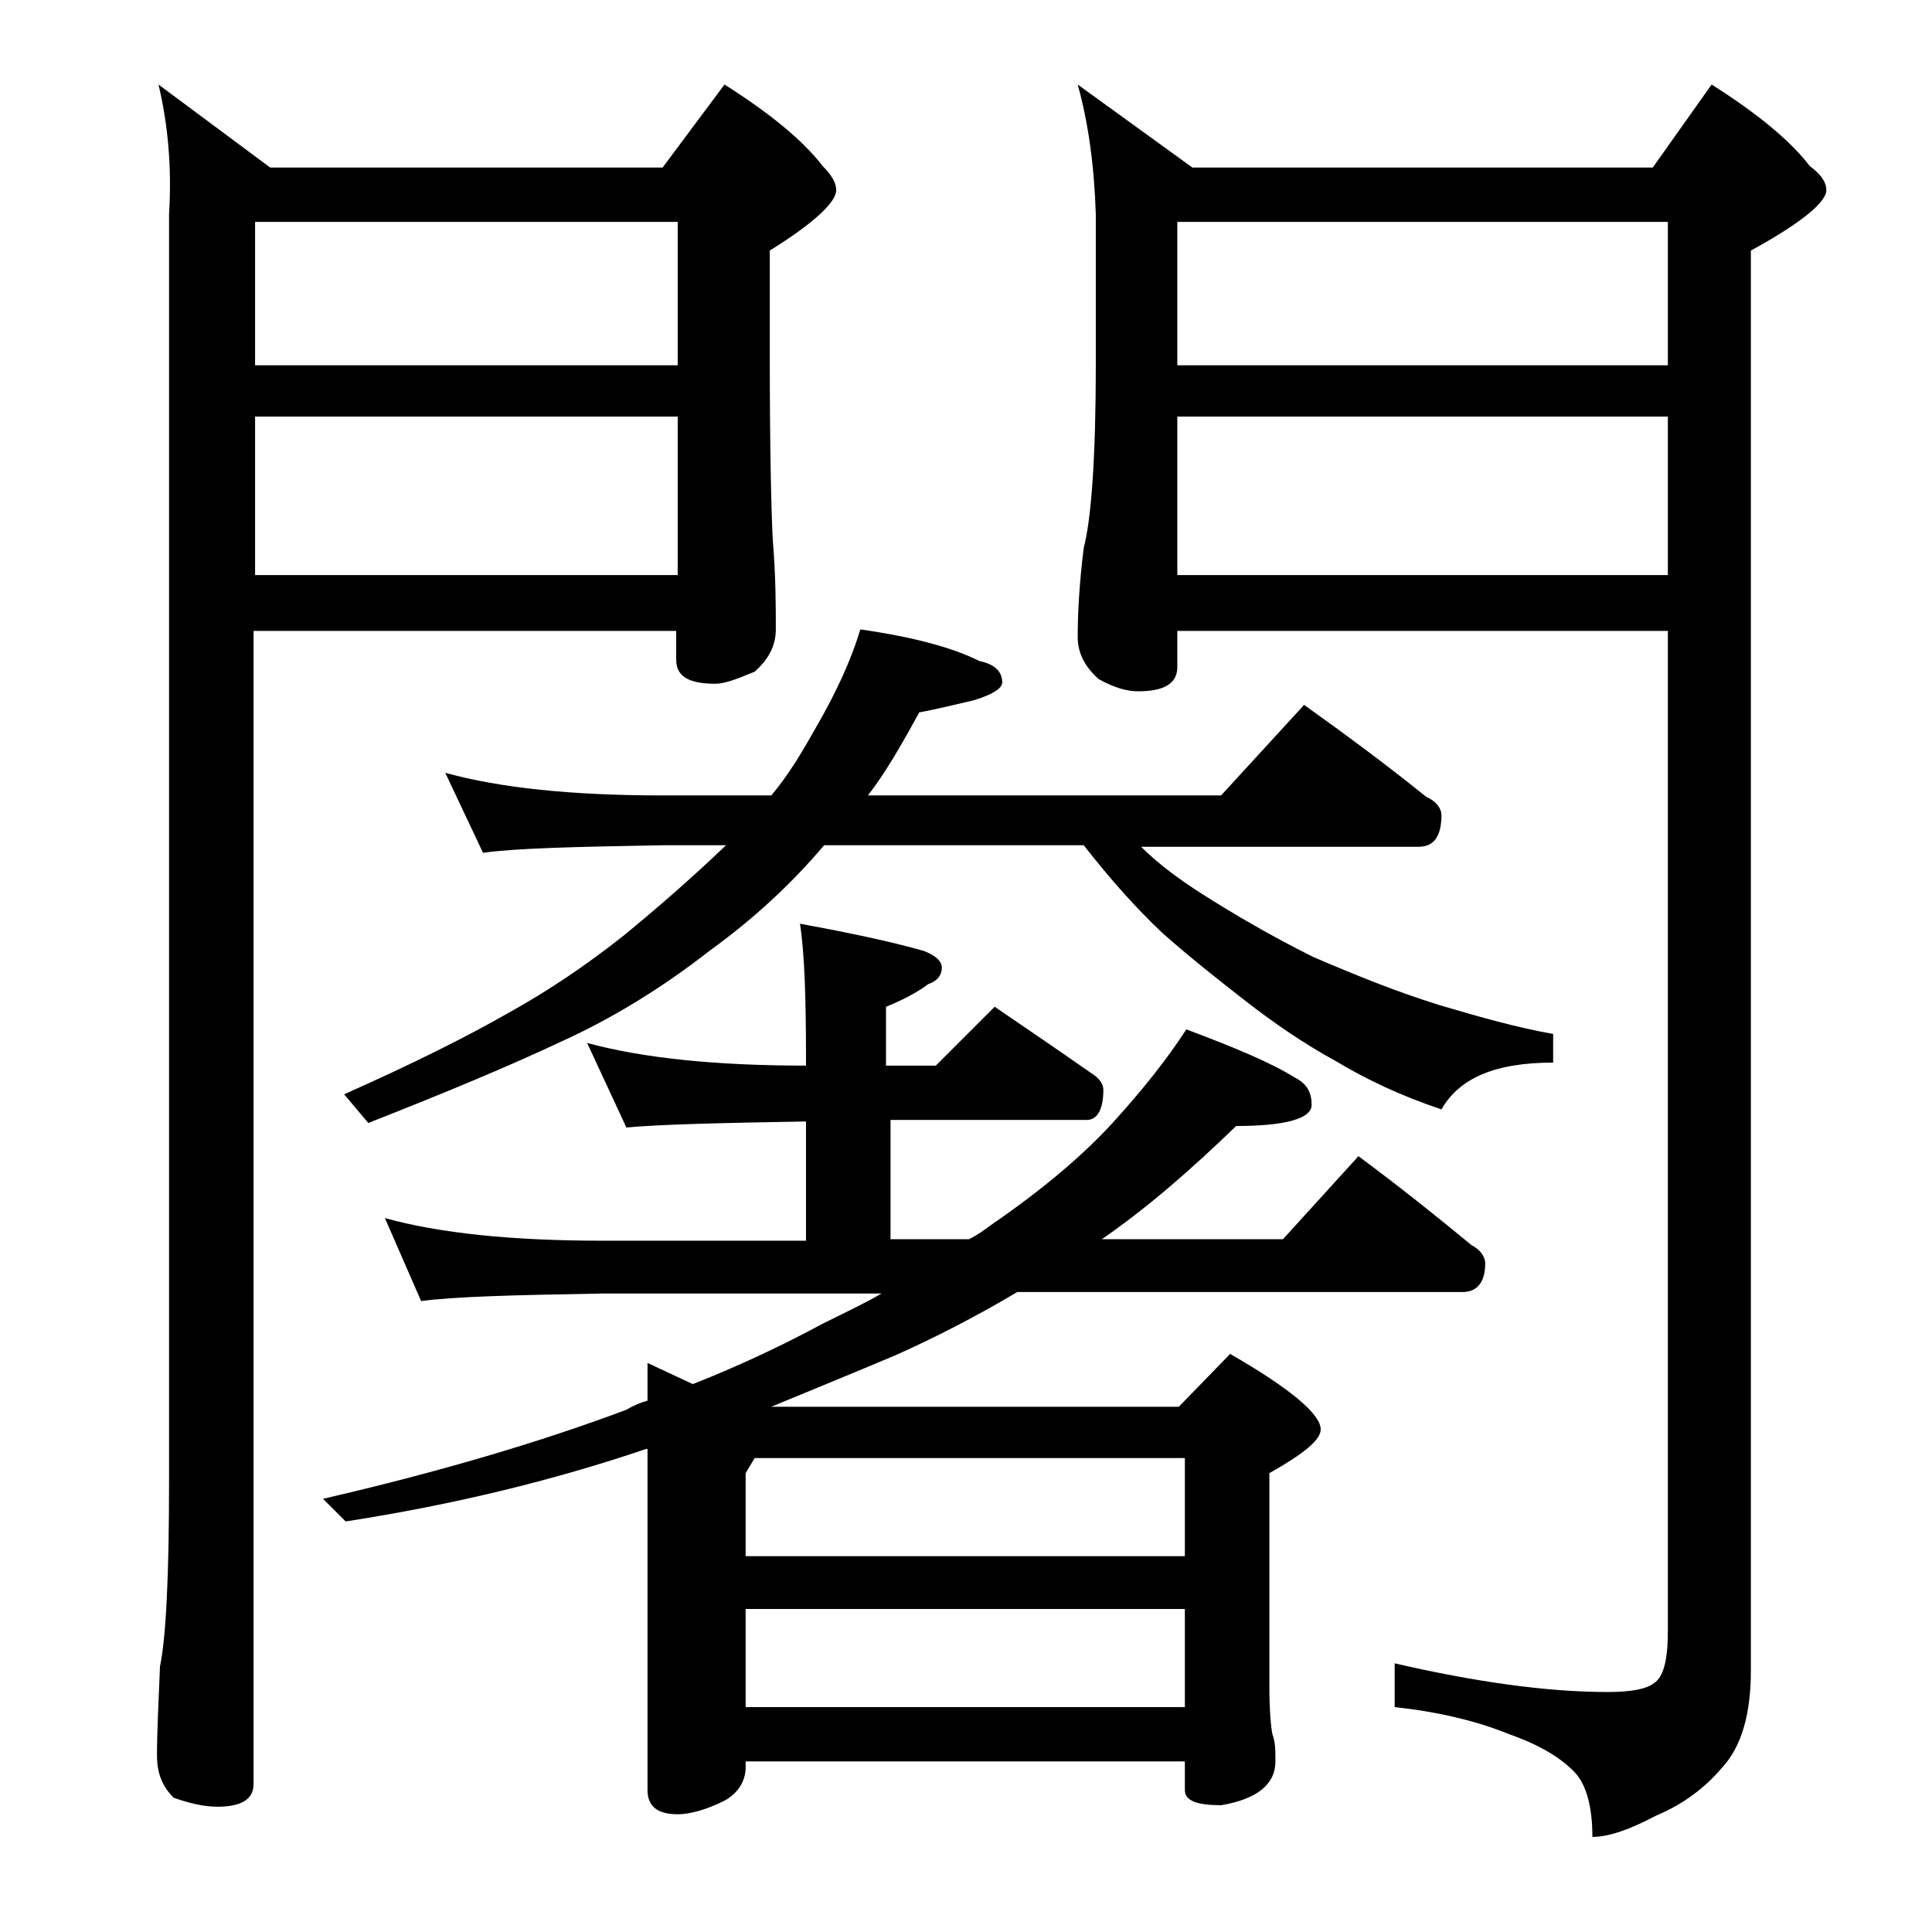
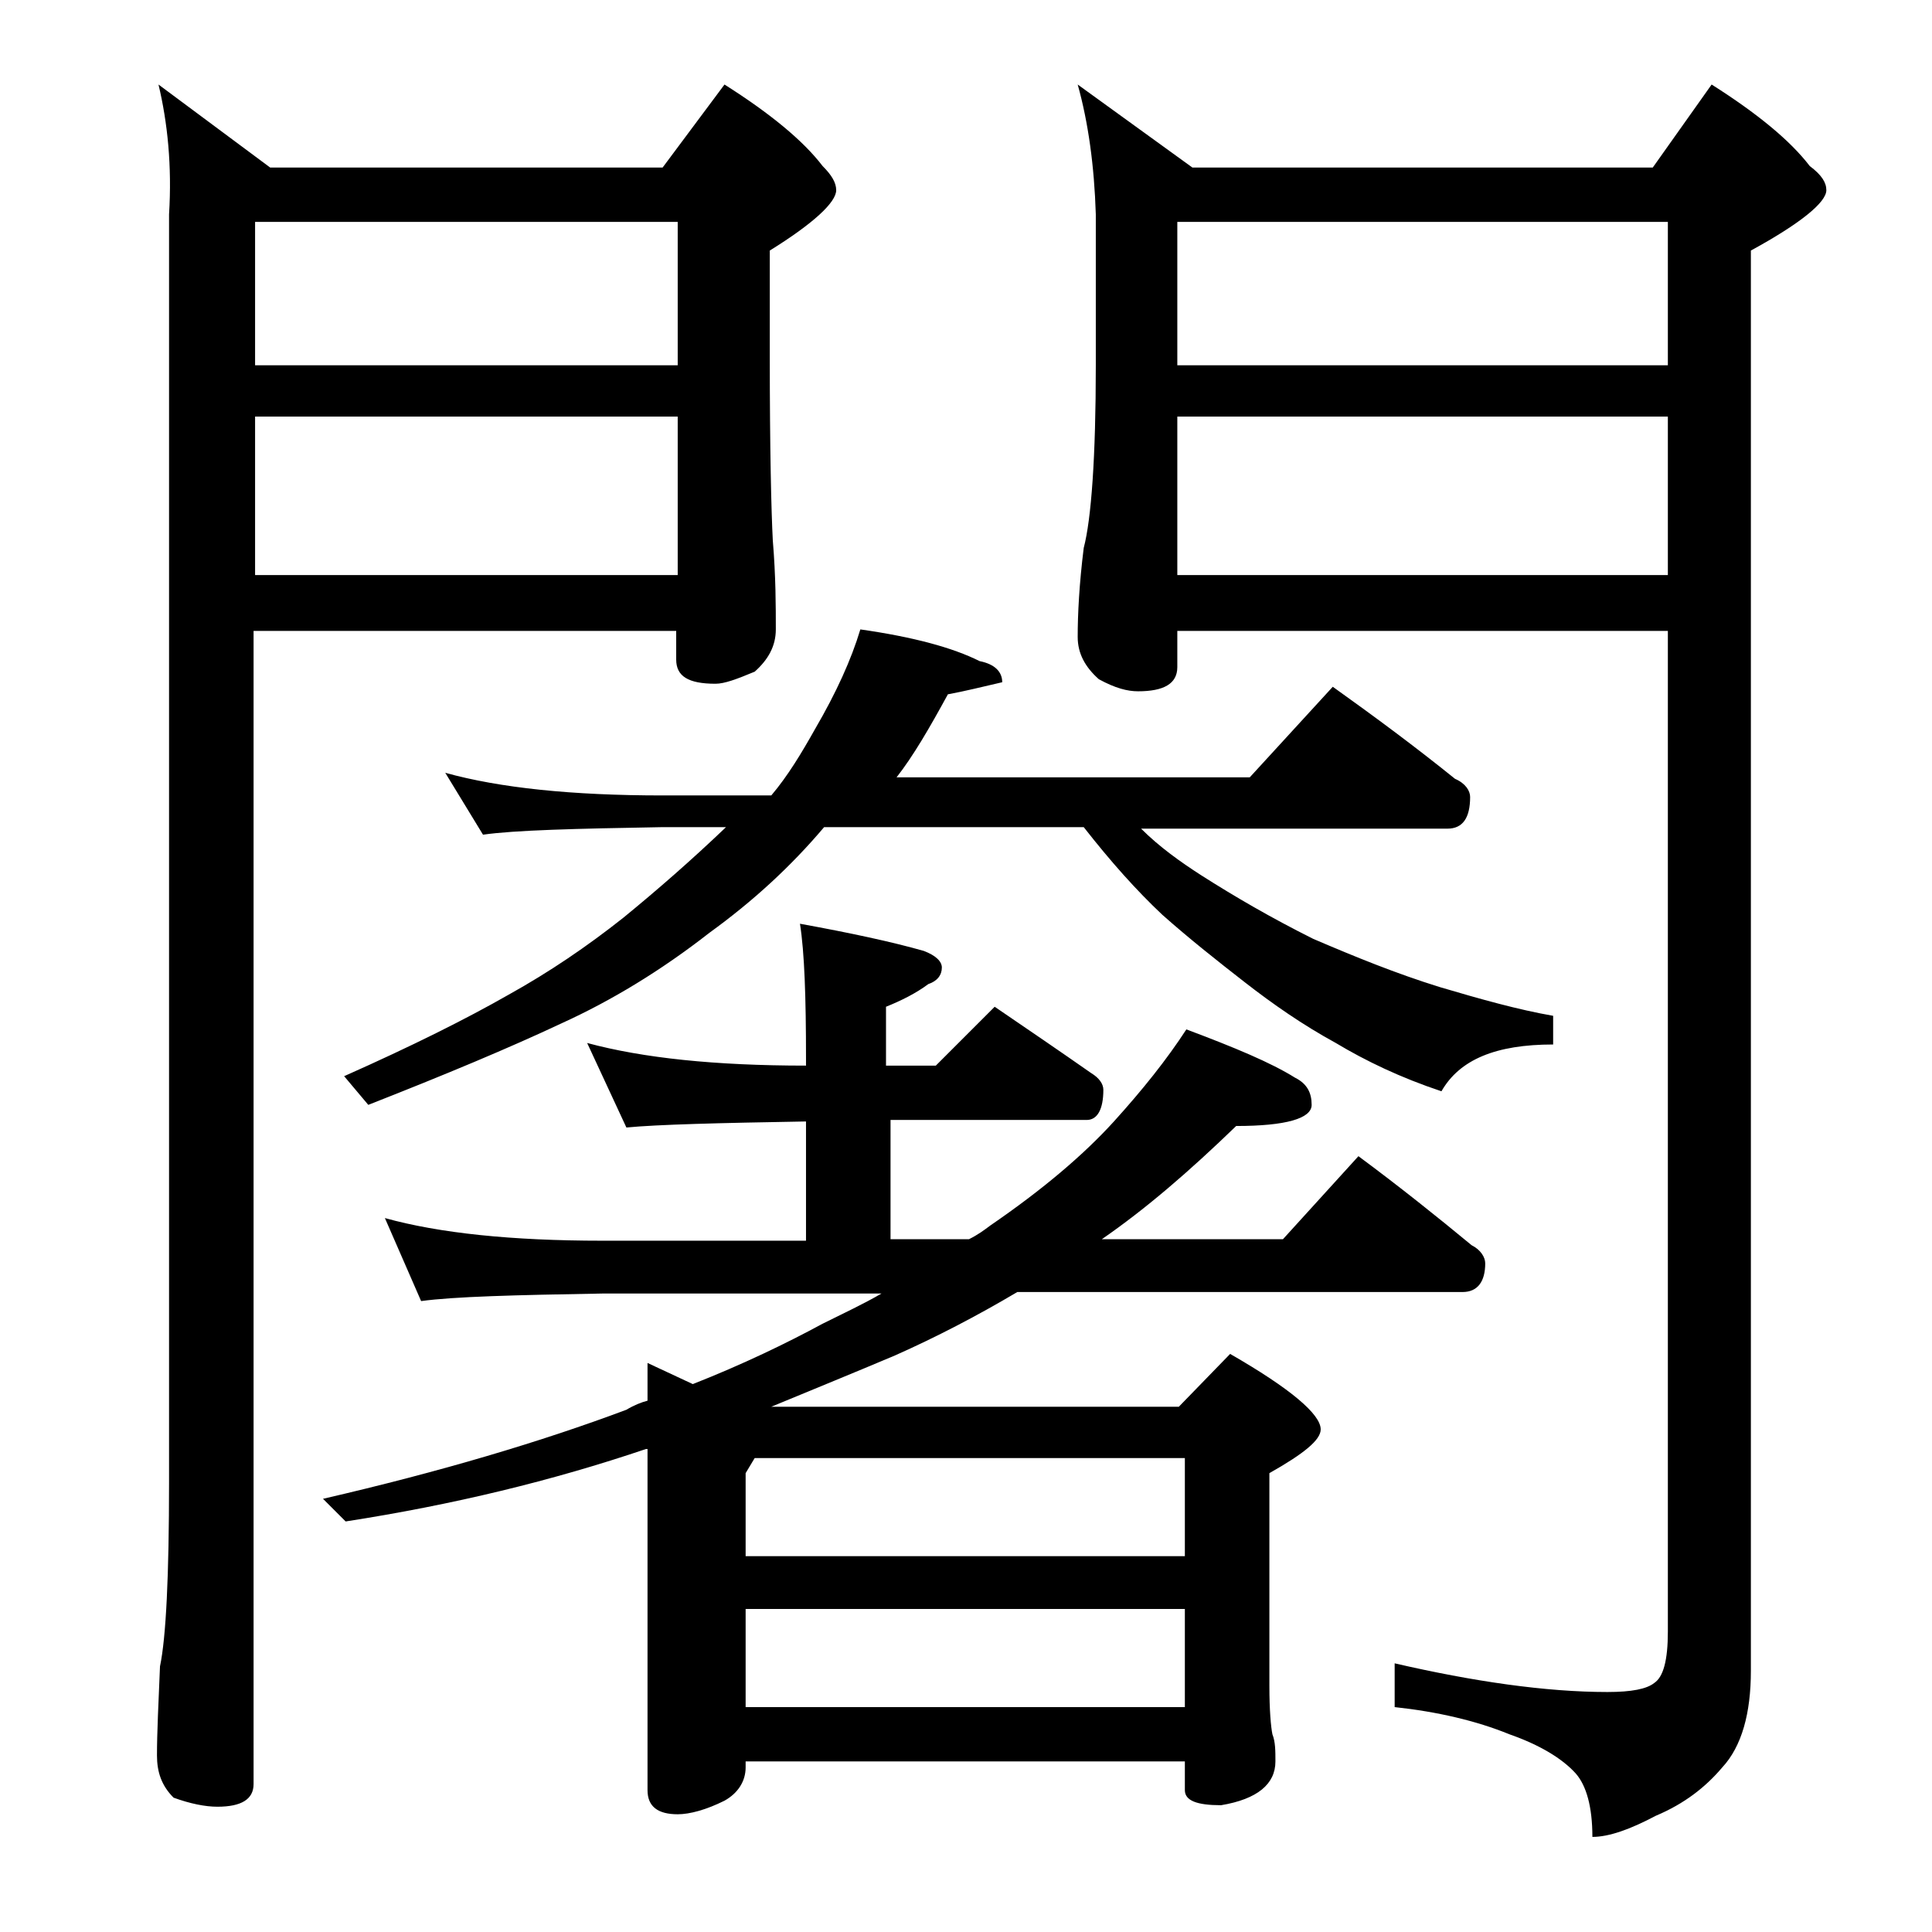
<svg xmlns="http://www.w3.org/2000/svg" version="1.1" id="Layer_1" x="0px" y="0px" viewBox="0 0 128 128" enable-background="new 0 0 128 128" xml:space="preserve">
-   <path d="M10.5,5.6l7.4,5.5h26L48,5.6c3,1.9,5.2,3.7,6.5,5.4c0.6,0.6,0.9,1.1,0.9,1.6c0,0.8-1.5,2.2-4.4,4v7c0,6.2,0.1,10.3,0.2,12.2  c0.2,2.4,0.2,4.4,0.2,5.9c0,1.1-0.5,2-1.4,2.8c-1.2,0.5-2,0.8-2.6,0.8c-1.8,0-2.6-0.5-2.6-1.6v-1.9h-28v76.4c0,1-0.8,1.5-2.4,1.5  c-0.8,0-1.8-0.2-2.9-0.6c-0.8-0.8-1.1-1.7-1.1-2.8c0-1.5,0.1-3.5,0.2-5.9c0.4-1.9,0.6-6,0.6-12.2V14.2C11.4,11,11.1,8.1,10.5,5.6z   M16.9,24.2h28v-9.5h-28V24.2z M16.9,38.1h28V27.6h-28V38.1z M38.9,69.1c3.7,1,8.5,1.5,14.5,1.5v-0.5c0-4-0.1-7-0.4-8.9  c3.3,0.6,6.1,1.2,8.2,1.8c0.8,0.3,1.2,0.7,1.2,1.1c0,0.5-0.3,0.9-0.9,1.1c-0.8,0.6-1.8,1.1-2.8,1.5v3.9H62l3.9-3.9  c2.2,1.5,4.4,3,6.4,4.4c0.5,0.3,0.8,0.7,0.8,1.1c0,1.3-0.4,2-1.1,2h-13v7.9h5.2c0.6-0.3,1-0.6,1.4-0.9c3.5-2.4,6.2-4.7,8.2-6.9  c1.9-2.1,3.5-4.1,4.8-6.1c3.2,1.2,5.6,2.2,7.2,3.2c0.8,0.4,1.1,1,1.1,1.8c0,0.9-1.7,1.4-5,1.4c-3.1,3-6,5.5-8.9,7.5h12l5-5.5  c2.7,2,5.2,4,7.5,5.9c0.6,0.3,0.9,0.8,0.9,1.2c0,1.2-0.5,1.9-1.5,1.9H67.4c-2.7,1.6-5.4,3-8.1,4.2c-2.6,1.1-5.3,2.2-8.2,3.4h27  l3.4-3.5c4,2.3,6,4,6,5c0,0.7-1.1,1.6-3.4,2.9v14.1c0,1.6,0.1,2.7,0.2,3.2c0.2,0.5,0.2,1.1,0.2,1.8c0,1.5-1.2,2.5-3.6,2.9  c-1.6,0-2.4-0.3-2.4-1v-1.9H49.4v0.4c0,0.9-0.5,1.7-1.4,2.2c-1.2,0.6-2.3,0.9-3.1,0.9c-1.3,0-2-0.5-2-1.6V96h-0.1  c-6.2,2.1-12.8,3.7-19.9,4.8l-1.5-1.5c7.8-1.8,14.5-3.8,20.1-5.9c0.5-0.3,1-0.5,1.4-0.6v-2.5l3,1.4c3.3-1.3,6.2-2.7,8.6-4  c1.4-0.7,2.7-1.3,3.9-2H39.9c-5.8,0.1-9.8,0.2-12,0.5l-2.4-5.5c3.6,1,8.4,1.5,14.4,1.5h13.5v-7.9c-5.8,0.1-9.8,0.2-11.9,0.4  L38.9,69.1z M29.5,51.2c3.6,1,8.4,1.5,14.4,1.5h7.2c1.1-1.3,2-2.8,2.9-4.4c1.4-2.4,2.4-4.6,3-6.6c3.5,0.5,6.1,1.2,7.9,2.1  c1,0.2,1.5,0.7,1.5,1.4c0,0.4-0.6,0.8-1.9,1.2c-1.3,0.3-2.5,0.6-3.6,0.8c-1.2,2.2-2.3,4.1-3.4,5.5h23.4l5.5-6c2.8,2,5.5,4,8.1,6.1  c0.7,0.3,1,0.8,1,1.2c0,1.4-0.5,2.1-1.5,2.1H75.6c1.2,1.2,2.6,2.2,4,3.1c2.2,1.4,4.6,2.8,7.4,4.2c2.8,1.2,5.5,2.3,8.4,3.2  c2.7,0.8,5.2,1.5,7.5,1.9v1.9c-3.8,0-6.2,1-7.4,3.1c-2.7-0.9-5-2-7-3.2c-2.2-1.2-4.2-2.6-6-4c-1.8-1.4-3.7-2.9-5.5-4.5  c-1.7-1.6-3.4-3.5-5.2-5.8H54.6c-2.2,2.6-4.7,4.9-7.6,7c-3.2,2.5-6.5,4.5-9.8,6c-3.4,1.6-7.7,3.4-12.8,5.4l-1.6-1.9  c4.5-2,8.1-3.8,10.9-5.4c2.7-1.5,5.2-3.2,7.6-5.1c2.2-1.8,4.5-3.8,6.8-6h-4.2c-5.8,0.1-9.8,0.2-11.9,0.5L29.5,51.2z M50,96.6l-0.6,1  v5.5h29.1v-6.5H50z M49.4,106.6v6.5h29.1v-6.5H49.4z M71.4,5.6l7.6,5.5h30.5l3.9-5.5c3,1.9,5.2,3.7,6.5,5.4c0.8,0.6,1.1,1.1,1.1,1.6  c0,0.8-1.7,2.2-5,4v94.1c0,2.8-0.6,5-1.9,6.4c-1.1,1.3-2.5,2.4-4.4,3.2c-1.7,0.9-3.1,1.4-4.2,1.4c0-2-0.4-3.4-1.1-4.2  c-0.9-1-2.4-1.9-4.4-2.6c-2.2-0.9-4.8-1.5-7.6-1.8v-2.9c5.2,1.2,10,1.9,14.1,1.9c1.6,0,2.6-0.2,3.1-0.6c0.6-0.4,0.9-1.5,0.9-3.4  V41.8H78v2.4c0,1.1-0.9,1.6-2.6,1.6c-0.7,0-1.5-0.2-2.6-0.8c-0.9-0.8-1.4-1.7-1.4-2.8c0-1.5,0.1-3.5,0.4-5.9c0.5-1.9,0.8-6,0.8-12.1  v-10C72.5,11,72.1,8.1,71.4,5.6z M78,24.2h32.5v-9.5H78V24.2z M78,38.1h32.5V27.6H78V38.1z" />
+   <path d="M10.5,5.6l7.4,5.5h26L48,5.6c3,1.9,5.2,3.7,6.5,5.4c0.6,0.6,0.9,1.1,0.9,1.6c0,0.8-1.5,2.2-4.4,4v7c0,6.2,0.1,10.3,0.2,12.2  c0.2,2.4,0.2,4.4,0.2,5.9c0,1.1-0.5,2-1.4,2.8c-1.2,0.5-2,0.8-2.6,0.8c-1.8,0-2.6-0.5-2.6-1.6v-1.9h-28v76.4c0,1-0.8,1.5-2.4,1.5  c-0.8,0-1.8-0.2-2.9-0.6c-0.8-0.8-1.1-1.7-1.1-2.8c0-1.5,0.1-3.5,0.2-5.9c0.4-1.9,0.6-6,0.6-12.2V14.2C11.4,11,11.1,8.1,10.5,5.6z   M16.9,24.2h28v-9.5h-28V24.2z M16.9,38.1h28V27.6h-28V38.1z M38.9,69.1c3.7,1,8.5,1.5,14.5,1.5v-0.5c0-4-0.1-7-0.4-8.9  c3.3,0.6,6.1,1.2,8.2,1.8c0.8,0.3,1.2,0.7,1.2,1.1c0,0.5-0.3,0.9-0.9,1.1c-0.8,0.6-1.8,1.1-2.8,1.5v3.9H62l3.9-3.9  c2.2,1.5,4.4,3,6.4,4.4c0.5,0.3,0.8,0.7,0.8,1.1c0,1.3-0.4,2-1.1,2h-13v7.9h5.2c0.6-0.3,1-0.6,1.4-0.9c3.5-2.4,6.2-4.7,8.2-6.9  c1.9-2.1,3.5-4.1,4.8-6.1c3.2,1.2,5.6,2.2,7.2,3.2c0.8,0.4,1.1,1,1.1,1.8c0,0.9-1.7,1.4-5,1.4c-3.1,3-6,5.5-8.9,7.5h12l5-5.5  c2.7,2,5.2,4,7.5,5.9c0.6,0.3,0.9,0.8,0.9,1.2c0,1.2-0.5,1.9-1.5,1.9H67.4c-2.7,1.6-5.4,3-8.1,4.2c-2.6,1.1-5.3,2.2-8.2,3.4h27  l3.4-3.5c4,2.3,6,4,6,5c0,0.7-1.1,1.6-3.4,2.9v14.1c0,1.6,0.1,2.7,0.2,3.2c0.2,0.5,0.2,1.1,0.2,1.8c0,1.5-1.2,2.5-3.6,2.9  c-1.6,0-2.4-0.3-2.4-1v-1.9H49.4v0.4c0,0.9-0.5,1.7-1.4,2.2c-1.2,0.6-2.3,0.9-3.1,0.9c-1.3,0-2-0.5-2-1.6V96h-0.1  c-6.2,2.1-12.8,3.7-19.9,4.8l-1.5-1.5c7.8-1.8,14.5-3.8,20.1-5.9c0.5-0.3,1-0.5,1.4-0.6v-2.5l3,1.4c3.3-1.3,6.2-2.7,8.6-4  c1.4-0.7,2.7-1.3,3.9-2H39.9c-5.8,0.1-9.8,0.2-12,0.5l-2.4-5.5c3.6,1,8.4,1.5,14.4,1.5h13.5v-7.9c-5.8,0.1-9.8,0.2-11.9,0.4  L38.9,69.1z M29.5,51.2c3.6,1,8.4,1.5,14.4,1.5h7.2c1.1-1.3,2-2.8,2.9-4.4c1.4-2.4,2.4-4.6,3-6.6c3.5,0.5,6.1,1.2,7.9,2.1  c1,0.2,1.5,0.7,1.5,1.4c-1.3,0.3-2.5,0.6-3.6,0.8c-1.2,2.2-2.3,4.1-3.4,5.5h23.4l5.5-6c2.8,2,5.5,4,8.1,6.1  c0.7,0.3,1,0.8,1,1.2c0,1.4-0.5,2.1-1.5,2.1H75.6c1.2,1.2,2.6,2.2,4,3.1c2.2,1.4,4.6,2.8,7.4,4.2c2.8,1.2,5.5,2.3,8.4,3.2  c2.7,0.8,5.2,1.5,7.5,1.9v1.9c-3.8,0-6.2,1-7.4,3.1c-2.7-0.9-5-2-7-3.2c-2.2-1.2-4.2-2.6-6-4c-1.8-1.4-3.7-2.9-5.5-4.5  c-1.7-1.6-3.4-3.5-5.2-5.8H54.6c-2.2,2.6-4.7,4.9-7.6,7c-3.2,2.5-6.5,4.5-9.8,6c-3.4,1.6-7.7,3.4-12.8,5.4l-1.6-1.9  c4.5-2,8.1-3.8,10.9-5.4c2.7-1.5,5.2-3.2,7.6-5.1c2.2-1.8,4.5-3.8,6.8-6h-4.2c-5.8,0.1-9.8,0.2-11.9,0.5L29.5,51.2z M50,96.6l-0.6,1  v5.5h29.1v-6.5H50z M49.4,106.6v6.5h29.1v-6.5H49.4z M71.4,5.6l7.6,5.5h30.5l3.9-5.5c3,1.9,5.2,3.7,6.5,5.4c0.8,0.6,1.1,1.1,1.1,1.6  c0,0.8-1.7,2.2-5,4v94.1c0,2.8-0.6,5-1.9,6.4c-1.1,1.3-2.5,2.4-4.4,3.2c-1.7,0.9-3.1,1.4-4.2,1.4c0-2-0.4-3.4-1.1-4.2  c-0.9-1-2.4-1.9-4.4-2.6c-2.2-0.9-4.8-1.5-7.6-1.8v-2.9c5.2,1.2,10,1.9,14.1,1.9c1.6,0,2.6-0.2,3.1-0.6c0.6-0.4,0.9-1.5,0.9-3.4  V41.8H78v2.4c0,1.1-0.9,1.6-2.6,1.6c-0.7,0-1.5-0.2-2.6-0.8c-0.9-0.8-1.4-1.7-1.4-2.8c0-1.5,0.1-3.5,0.4-5.9c0.5-1.9,0.8-6,0.8-12.1  v-10C72.5,11,72.1,8.1,71.4,5.6z M78,24.2h32.5v-9.5H78V24.2z M78,38.1h32.5V27.6H78V38.1z" />
</svg>